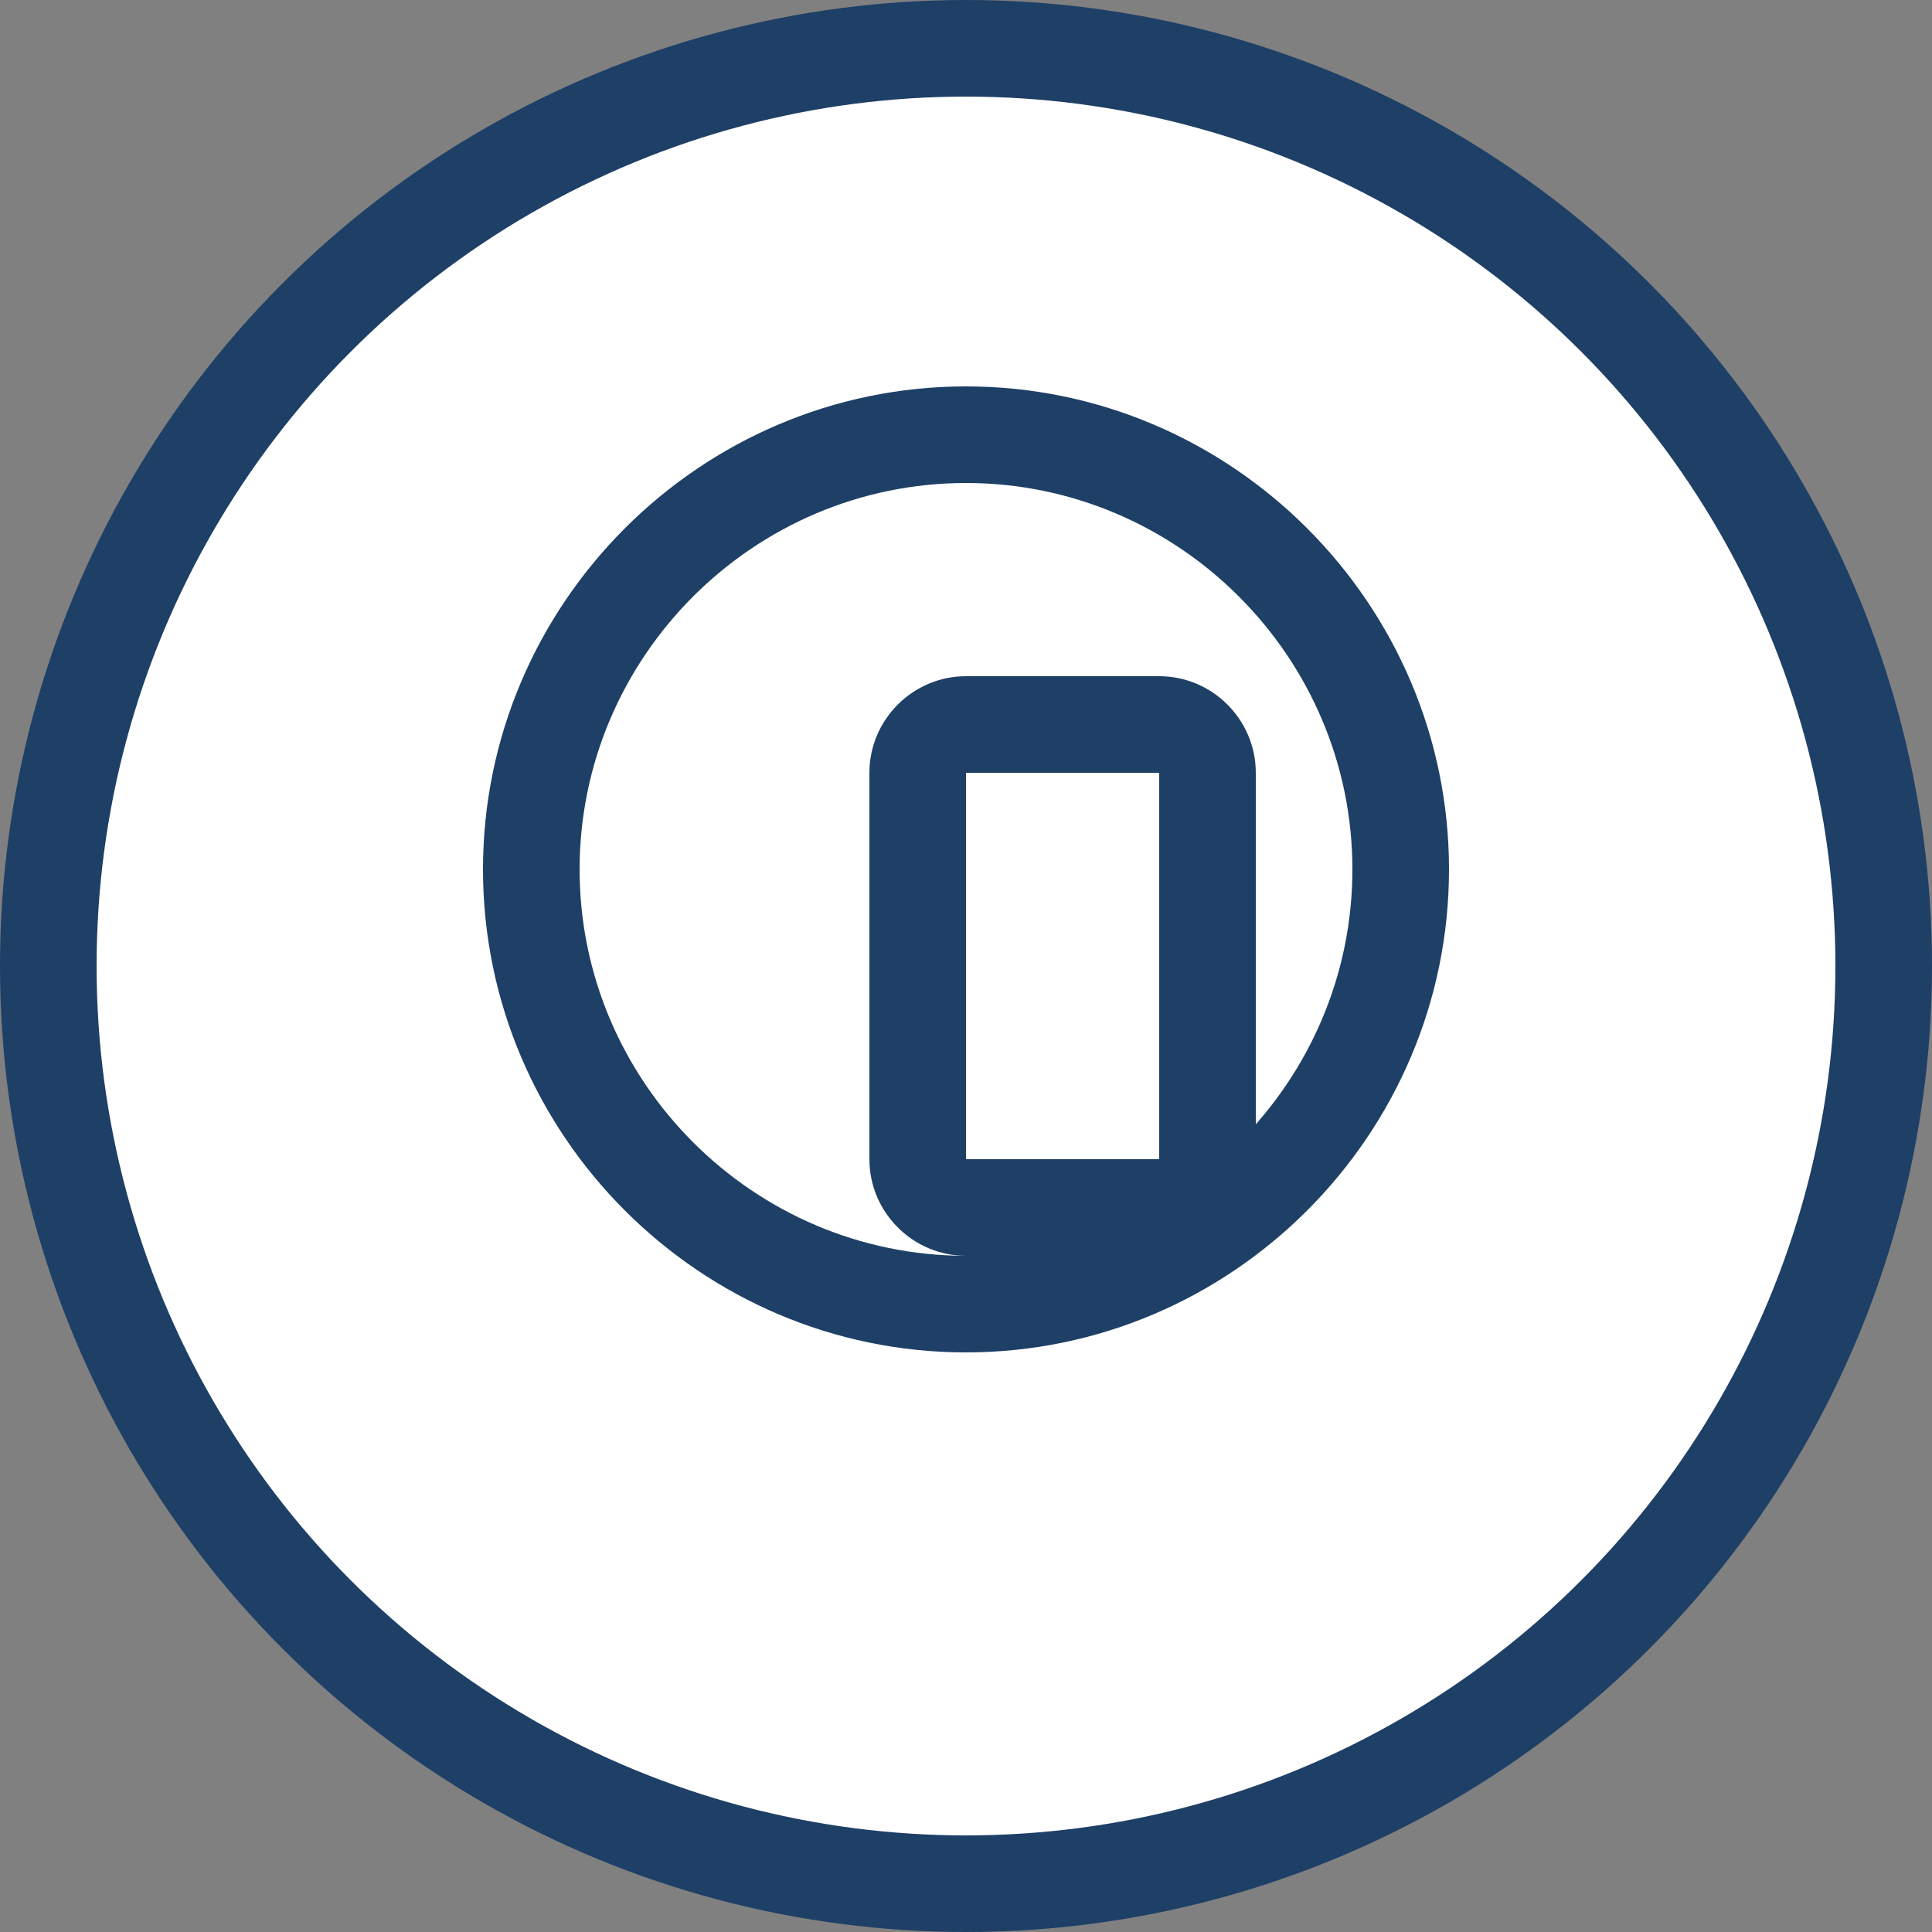
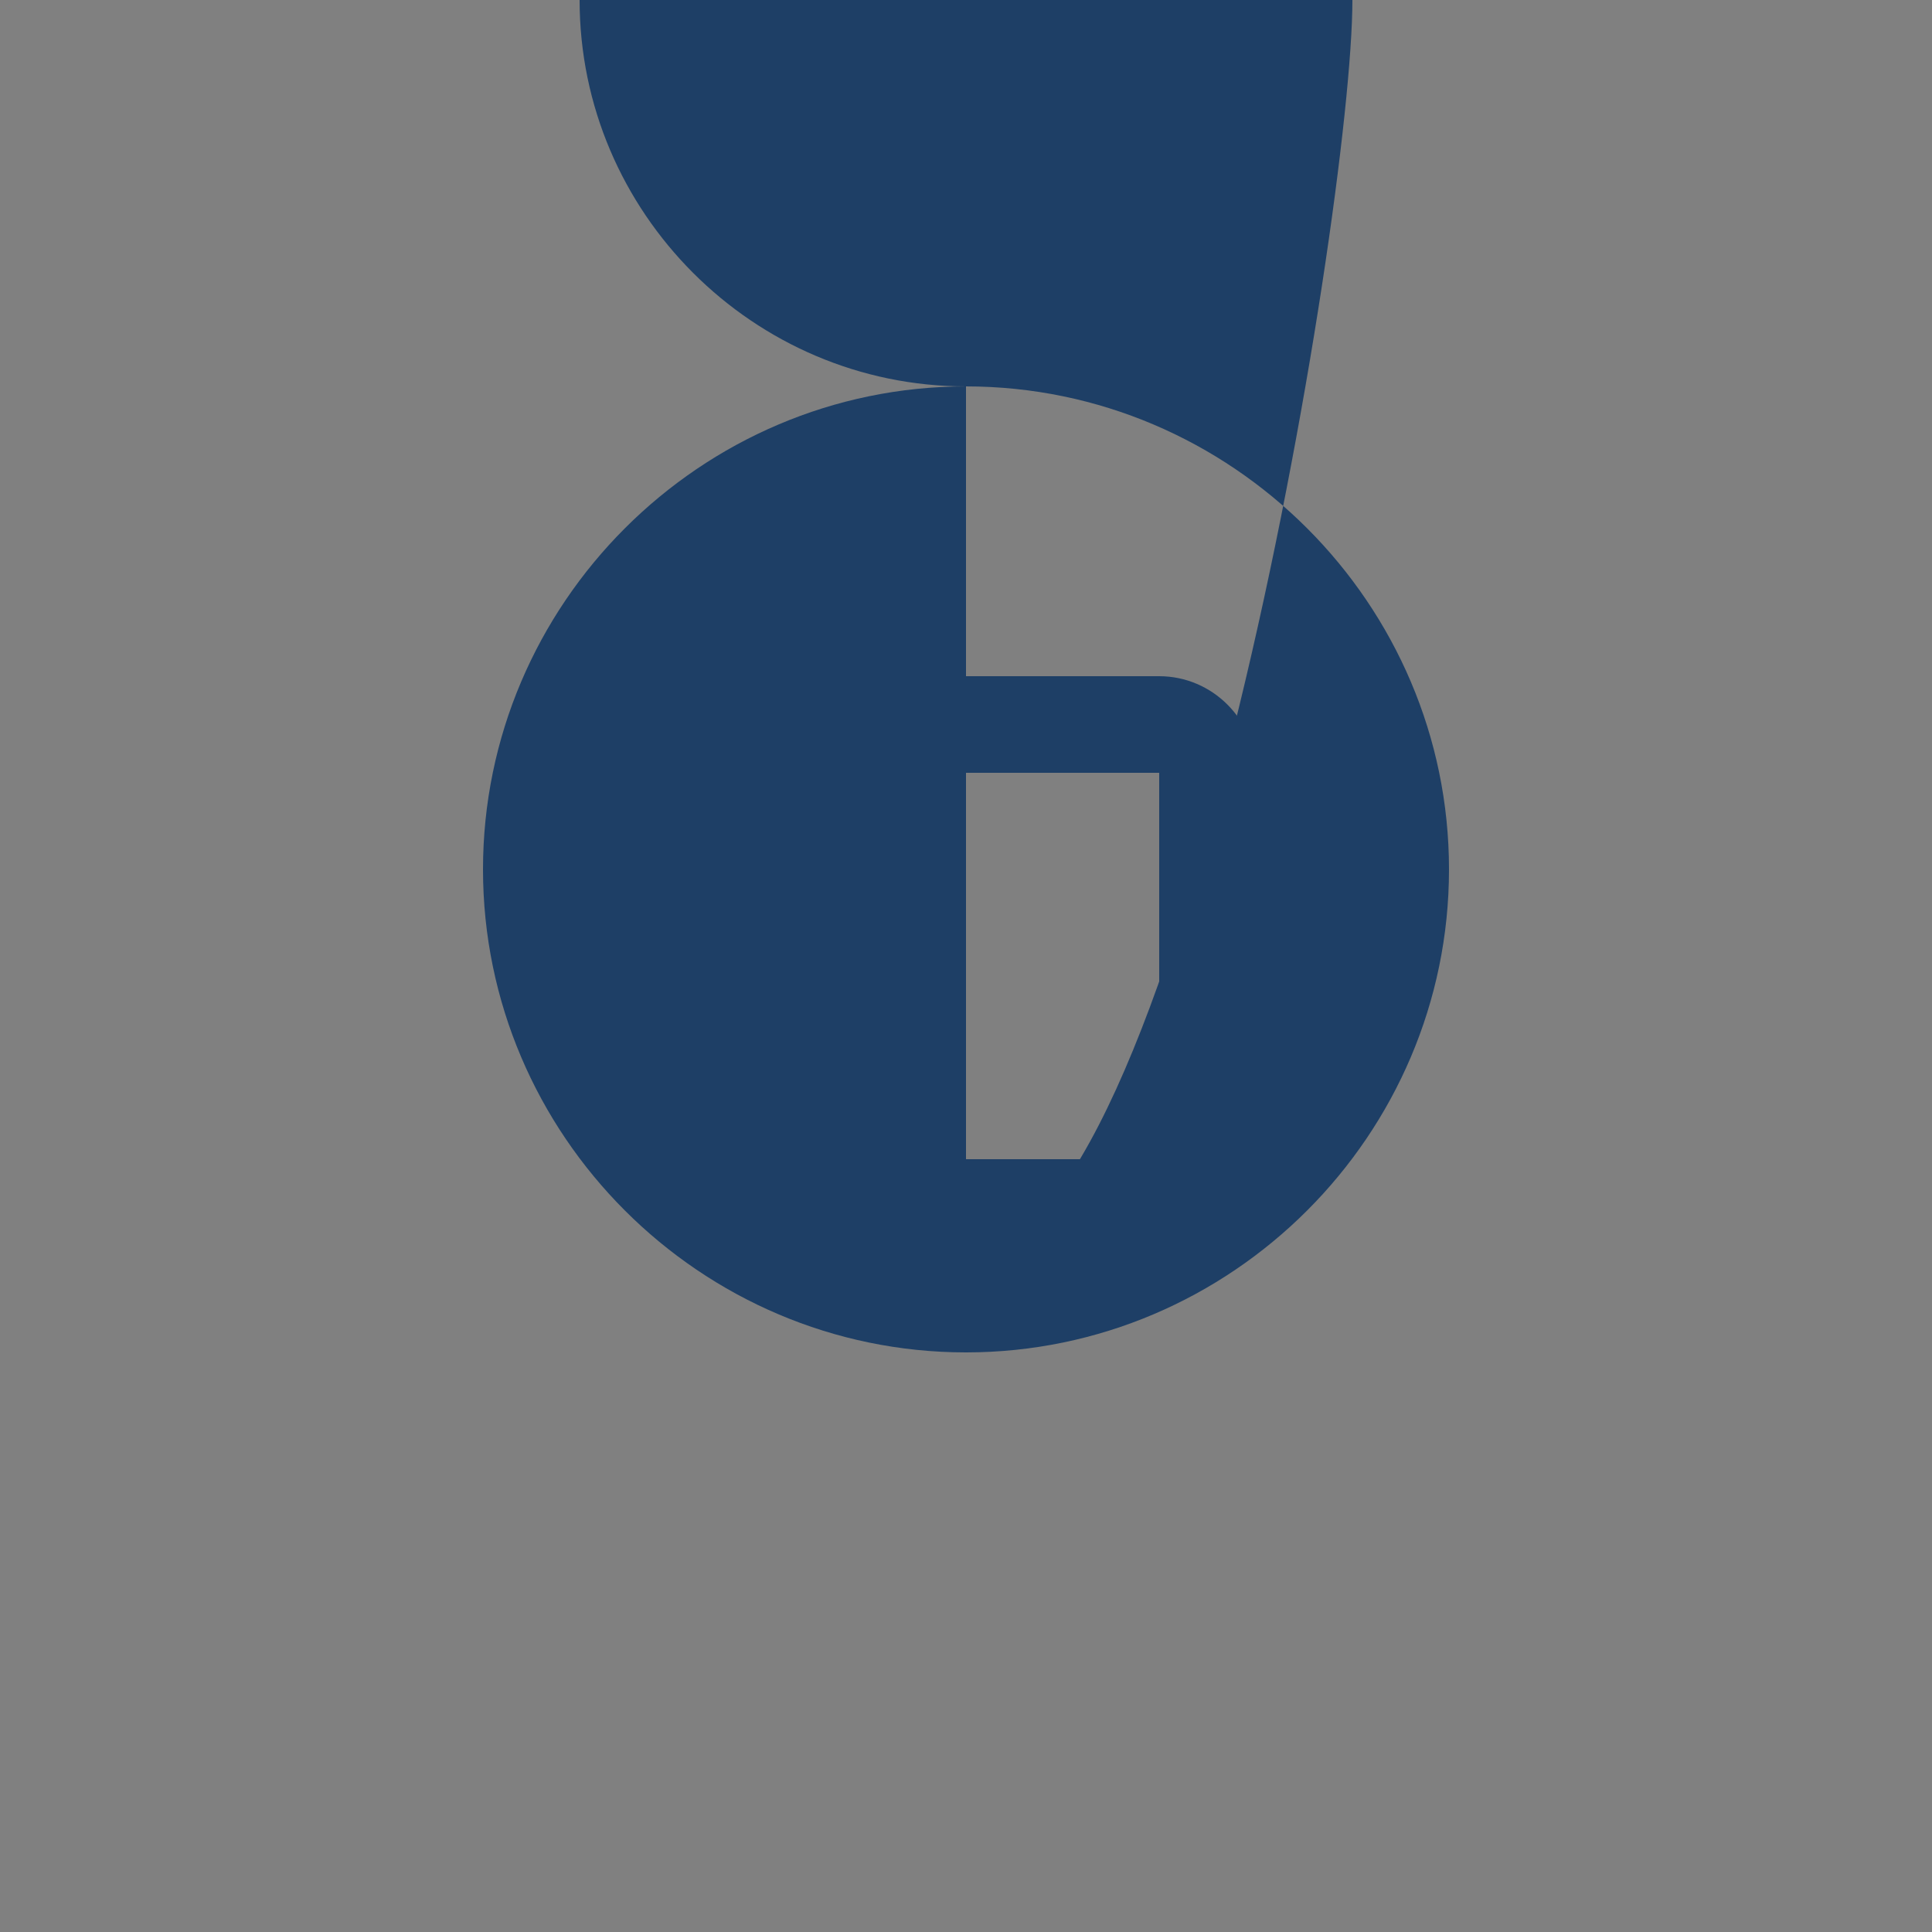
<svg xmlns="http://www.w3.org/2000/svg" viewBox="0 0 40 40">
  <rect x="0" y="0" width="40" height="40" fill="#808080" stroke="none" />
-   <circle cx="20" cy="20" r="19" fill="#fff" stroke="#1E3F66" stroke-width="2" />
-   <path fill="#1E3F66" d="M20,8c-5.5,0-10,4.5-10,10s4.5,10,10,10s10-4.5,10-10S25.5,8,20,8z M20,26c-4.4,0-8-3.6-8-8s3.6-8,8-8s8,3.6,8,8S24.4,26,20,26z" />
+   <path fill="#1E3F66" d="M20,8c-5.5,0-10,4.5-10,10s4.5,10,10,10s10-4.5,10-10S25.5,8,20,8z c-4.4,0-8-3.6-8-8s3.6-8,8-8s8,3.6,8,8S24.4,26,20,26z" />
  <path fill="#1E3F66" d="M24,14h-4c-1.1,0-2,0.9-2,2v8c0,1.1,0.9,2,2,2h4c1.1,0,2-0.9,2-2v-8C26,14.9,25.1,14,24,14z M24,24h-4v-8h4V24z" />
</svg>